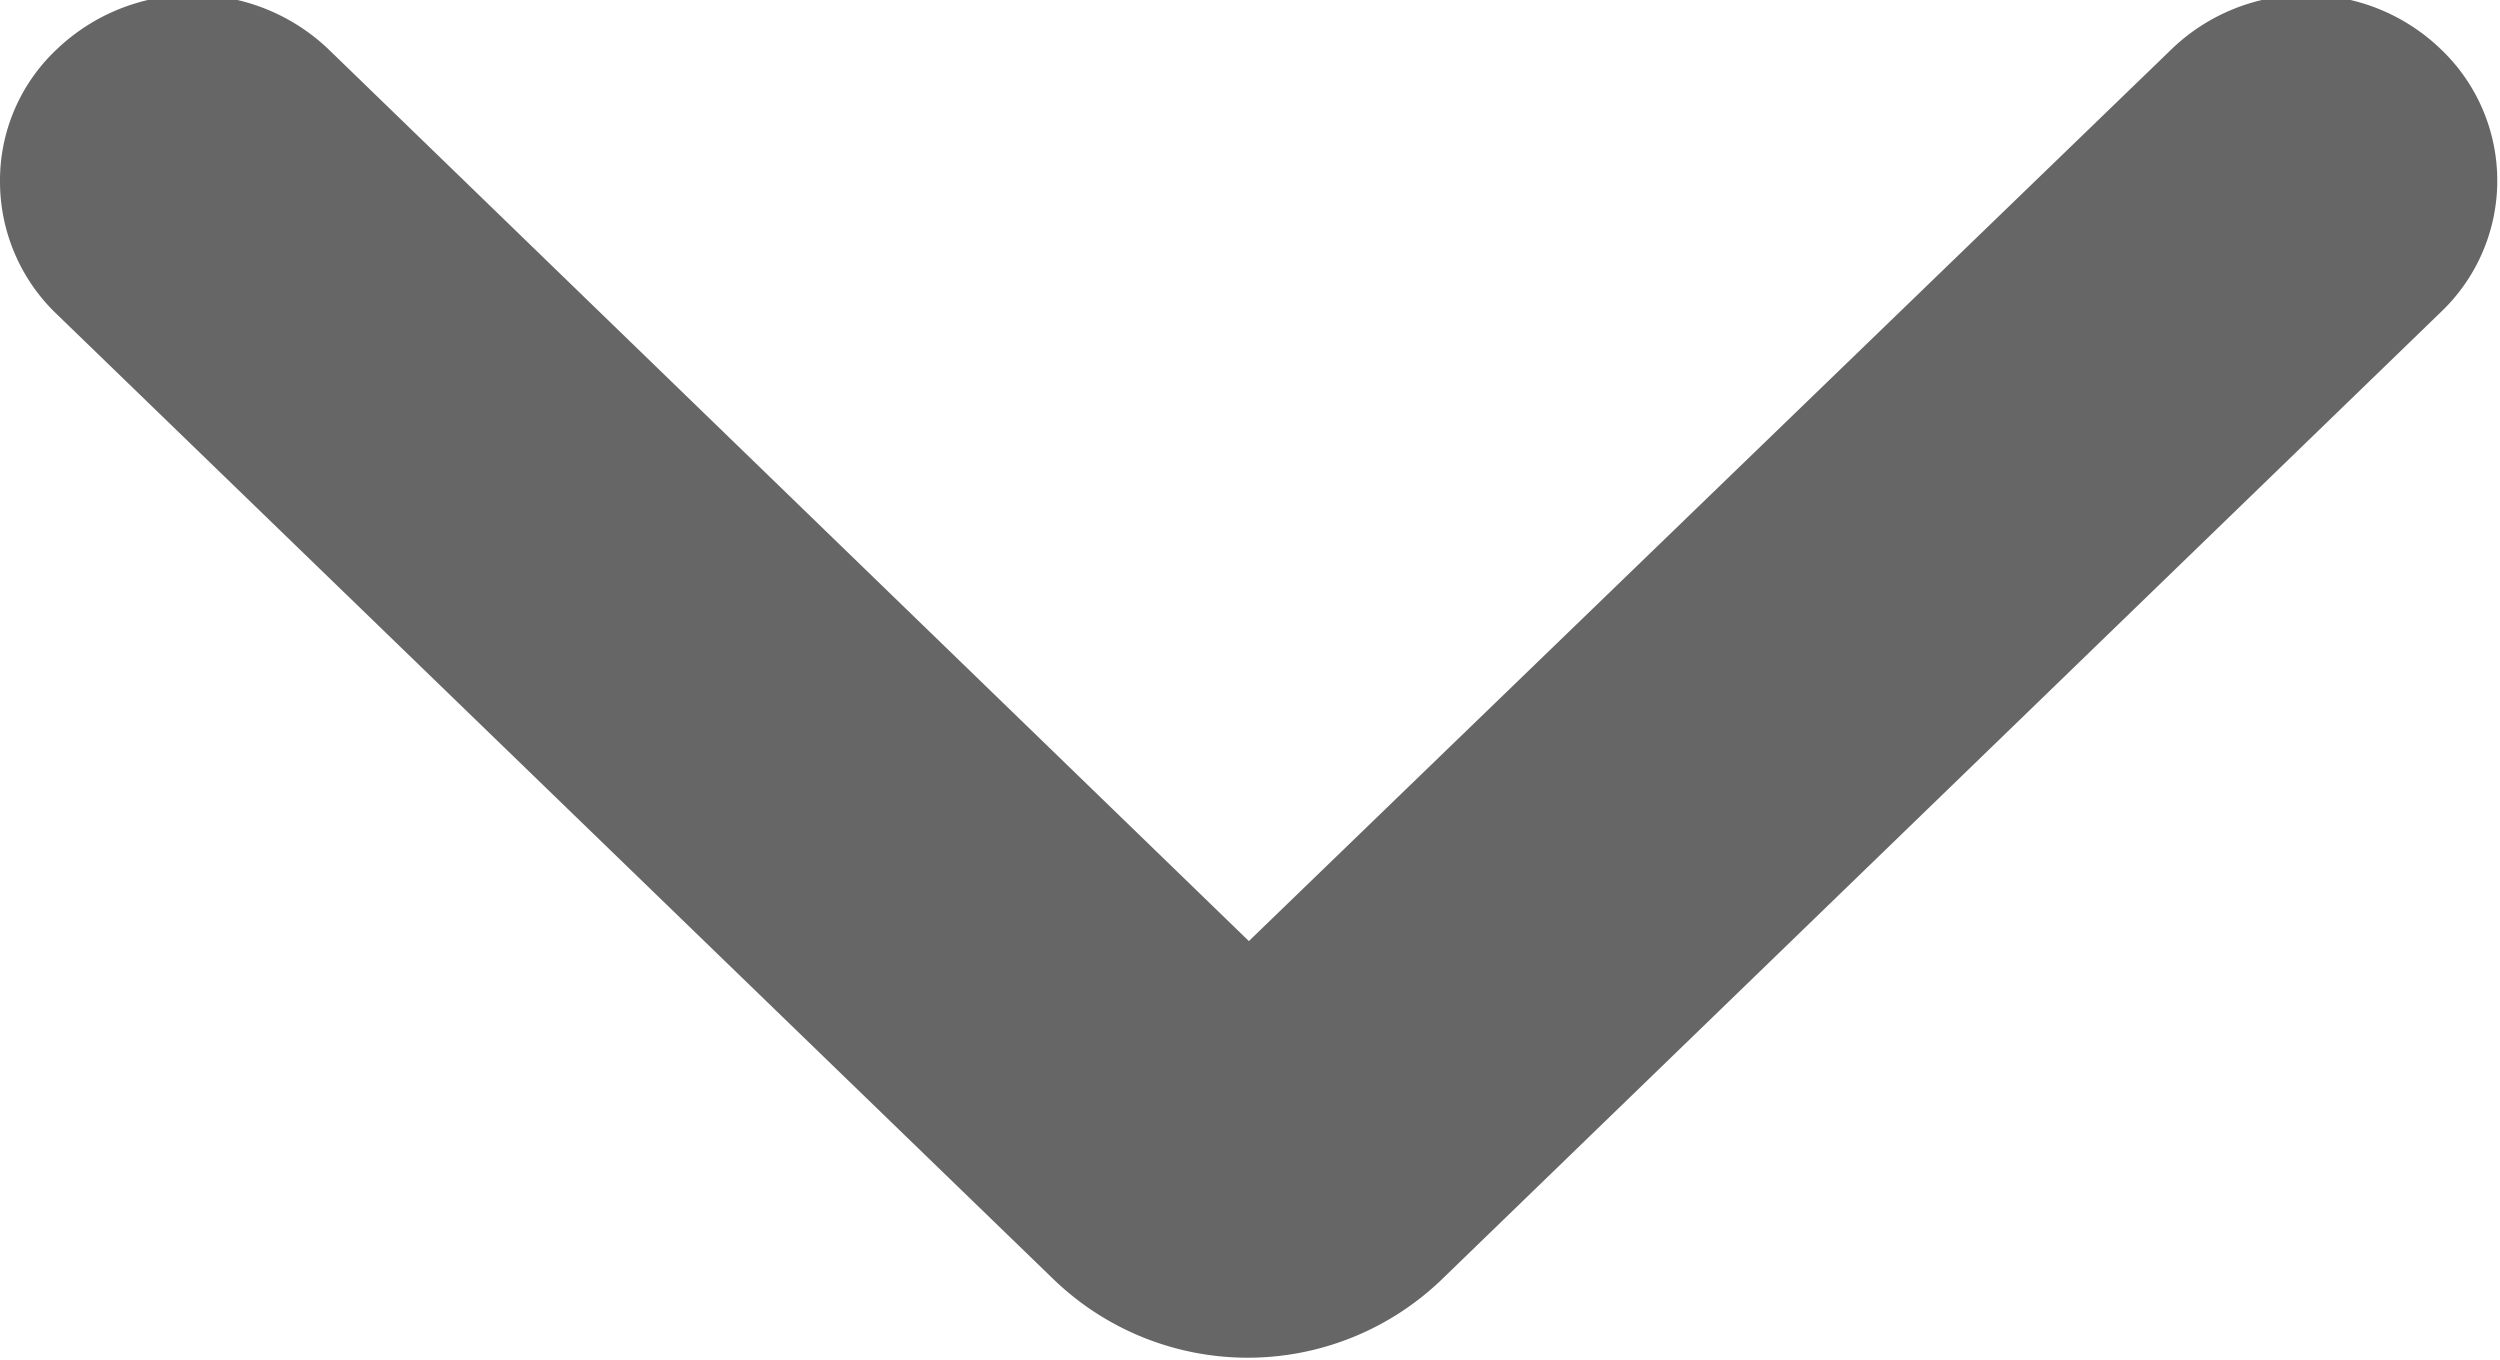
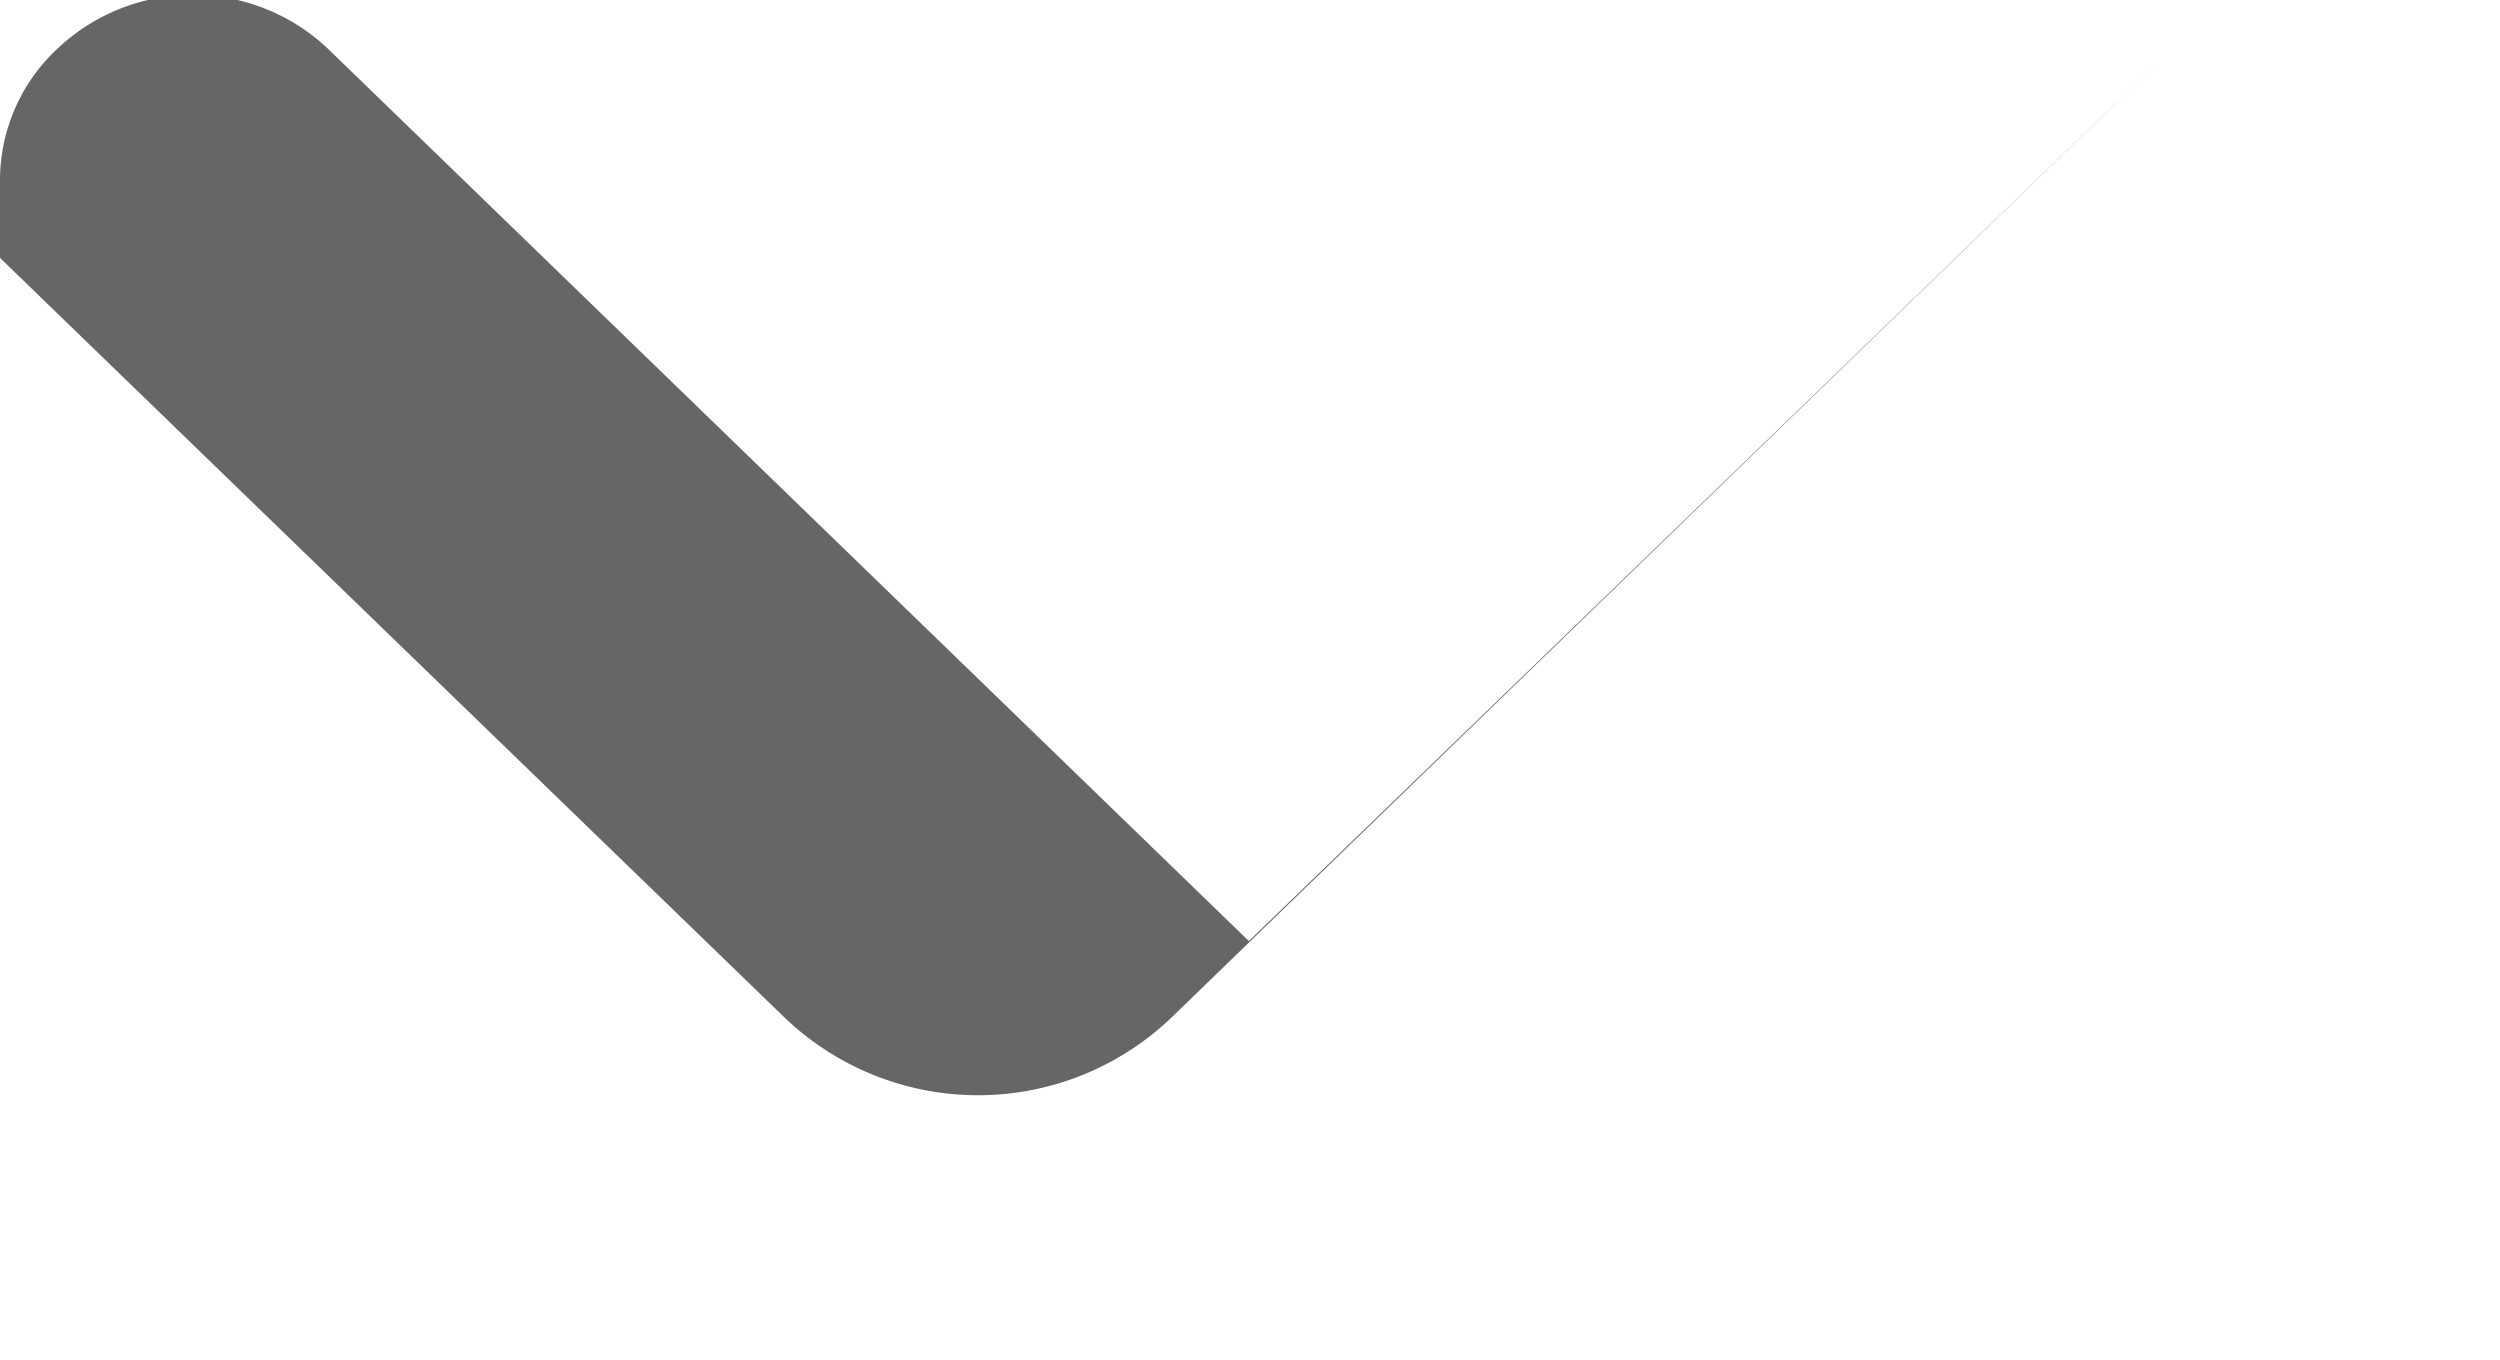
<svg xmlns="http://www.w3.org/2000/svg" width="11.03" height="6" viewBox="0 0 11.03 6">
  <defs>
    <style>
      .cls-1 {
        fill: #666;
        fill-rule: evenodd;
      }
    </style>
  </defs>
-   <path id="形状_596" data-name="形状 596" class="cls-1" d="M1619,693.8a0.793,0.793,0,0,1,.25-0.582,0.868,0.868,0,0,1,1.2,0l4.06,3.934,4.07-3.934a0.856,0.856,0,0,1,1.19,0,0.8,0.8,0,0,1,0,1.158l-4.41,4.27a1.234,1.234,0,0,1-1.71,0l-4.41-4.27a0.809,0.809,0,0,1-.24-0.576h0Zm5.17,3.688v0Z" transform="translate(-1619 -693)" />
+   <path id="形状_596" data-name="形状 596" class="cls-1" d="M1619,693.8a0.793,0.793,0,0,1,.25-0.582,0.868,0.868,0,0,1,1.2,0l4.06,3.934,4.07-3.934l-4.41,4.27a1.234,1.234,0,0,1-1.71,0l-4.41-4.27a0.809,0.809,0,0,1-.24-0.576h0Zm5.17,3.688v0Z" transform="translate(-1619 -693)" />
</svg>